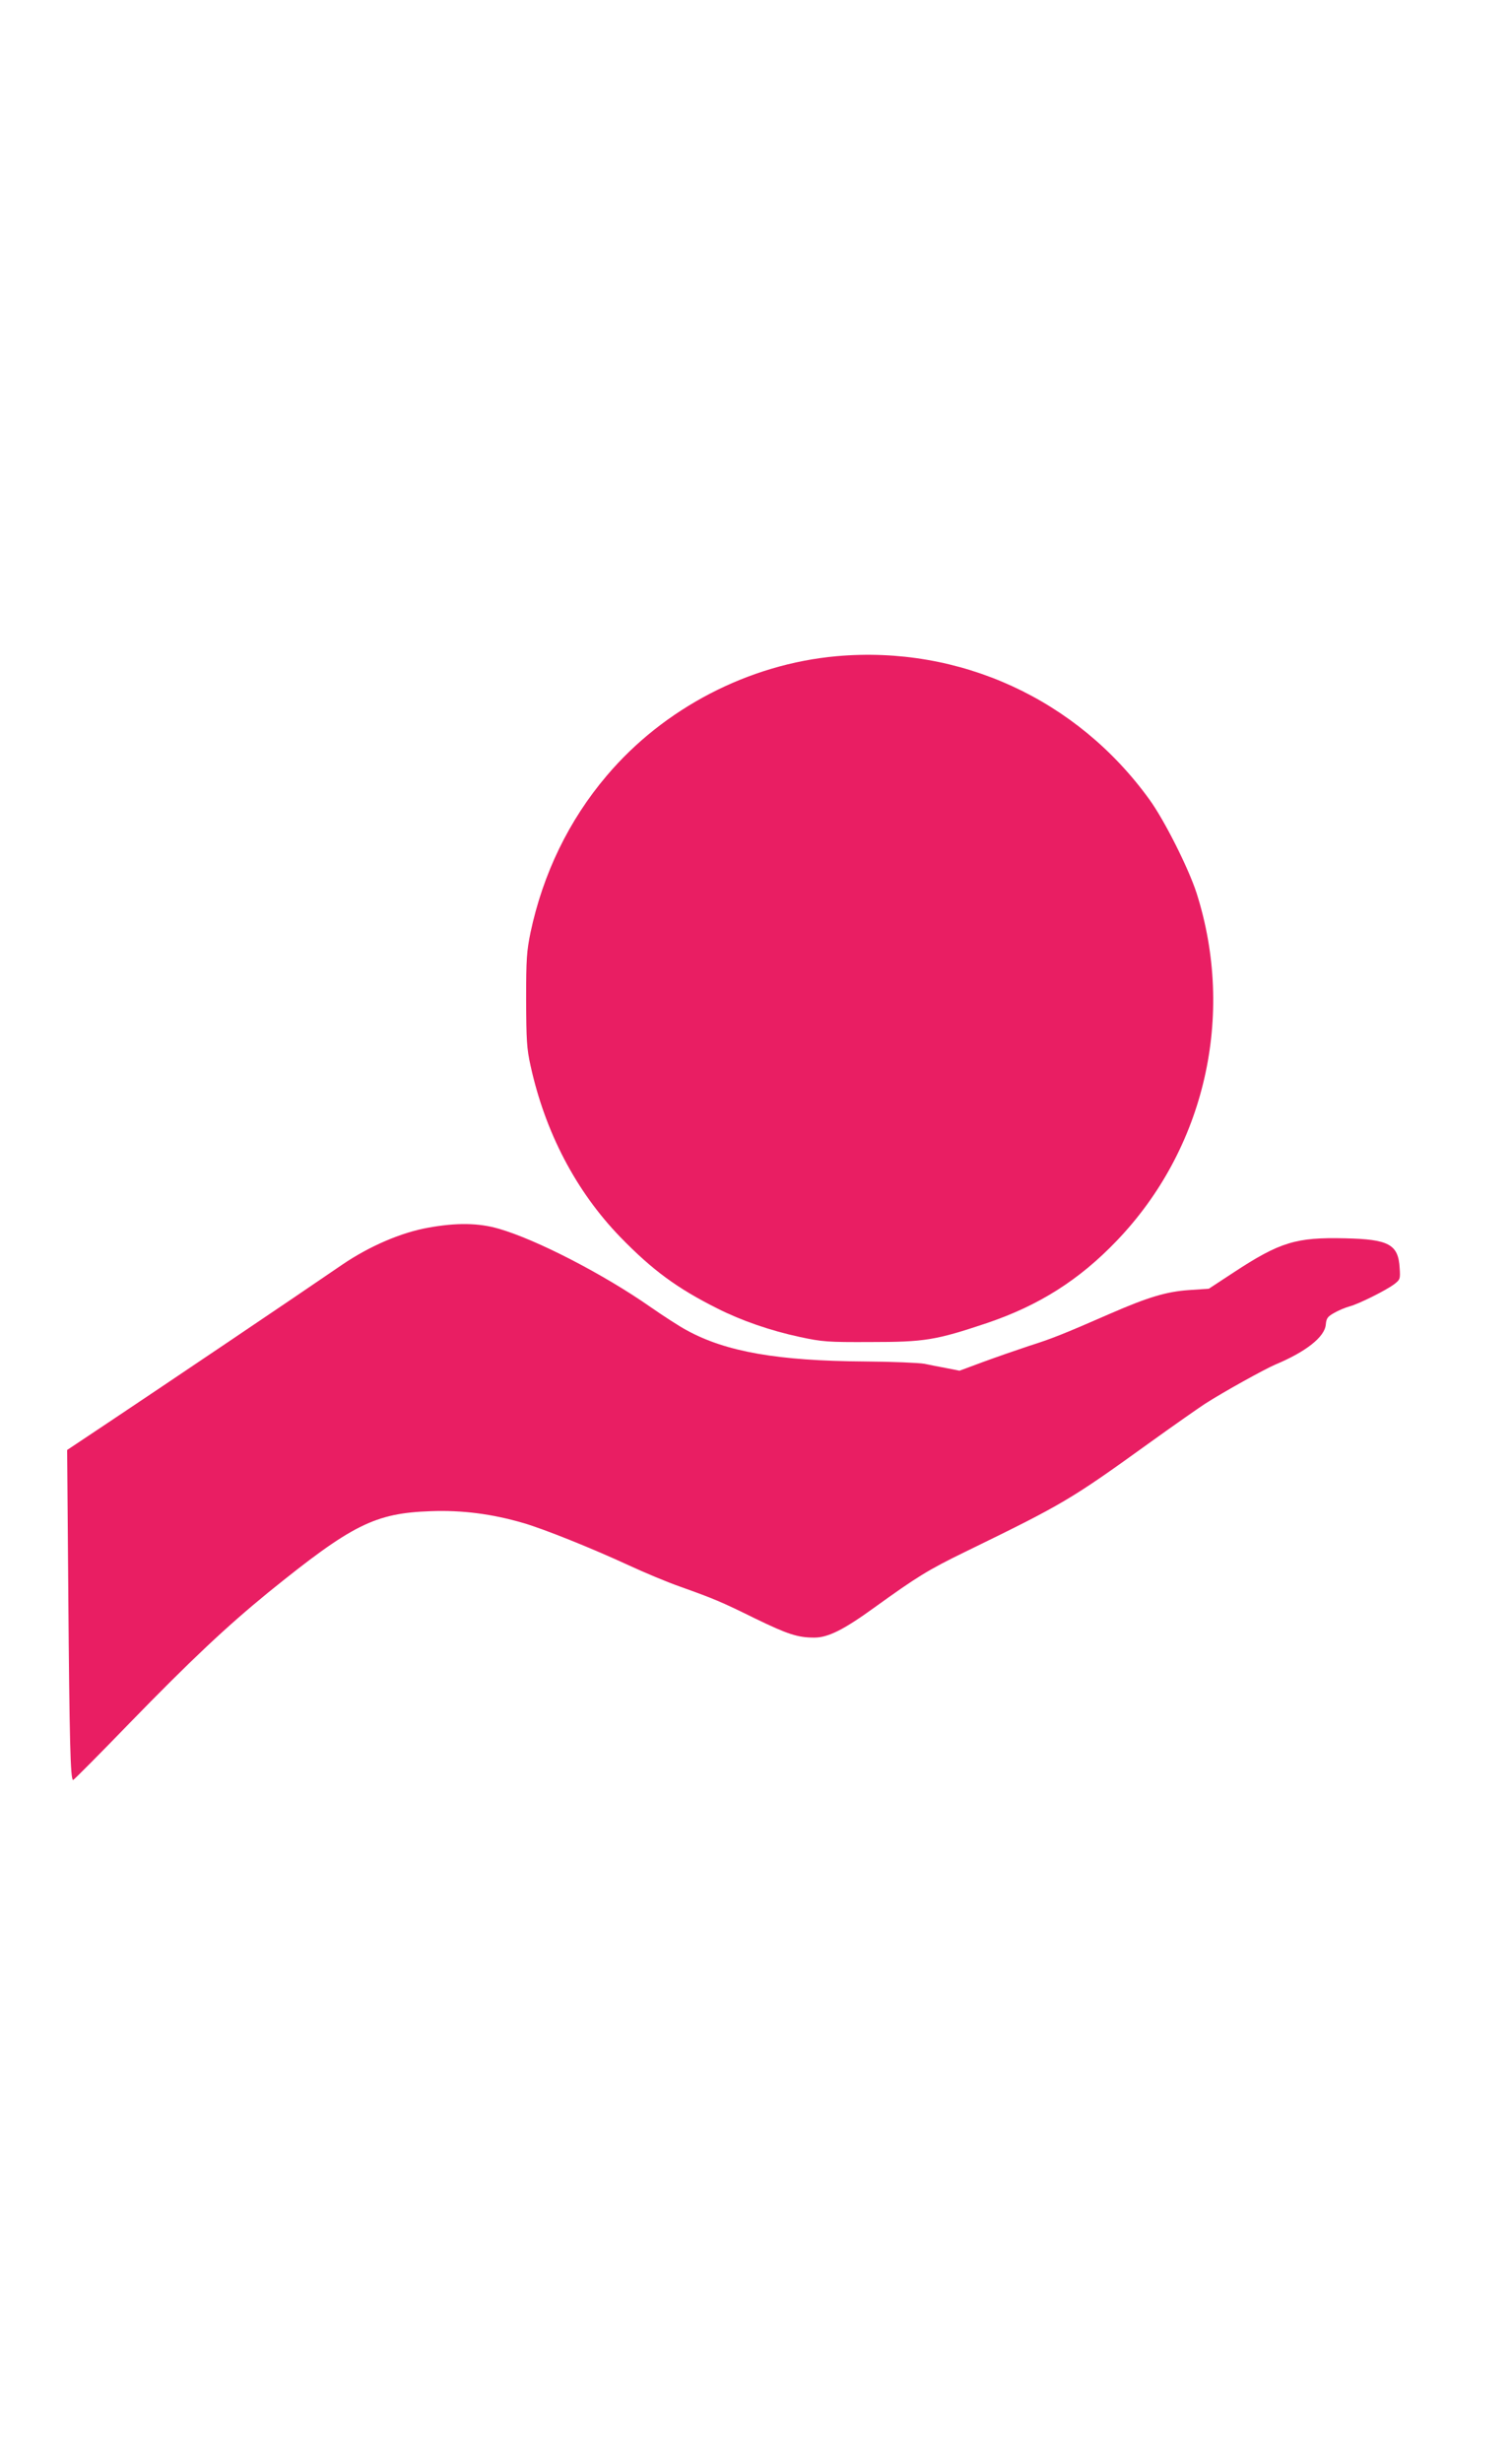
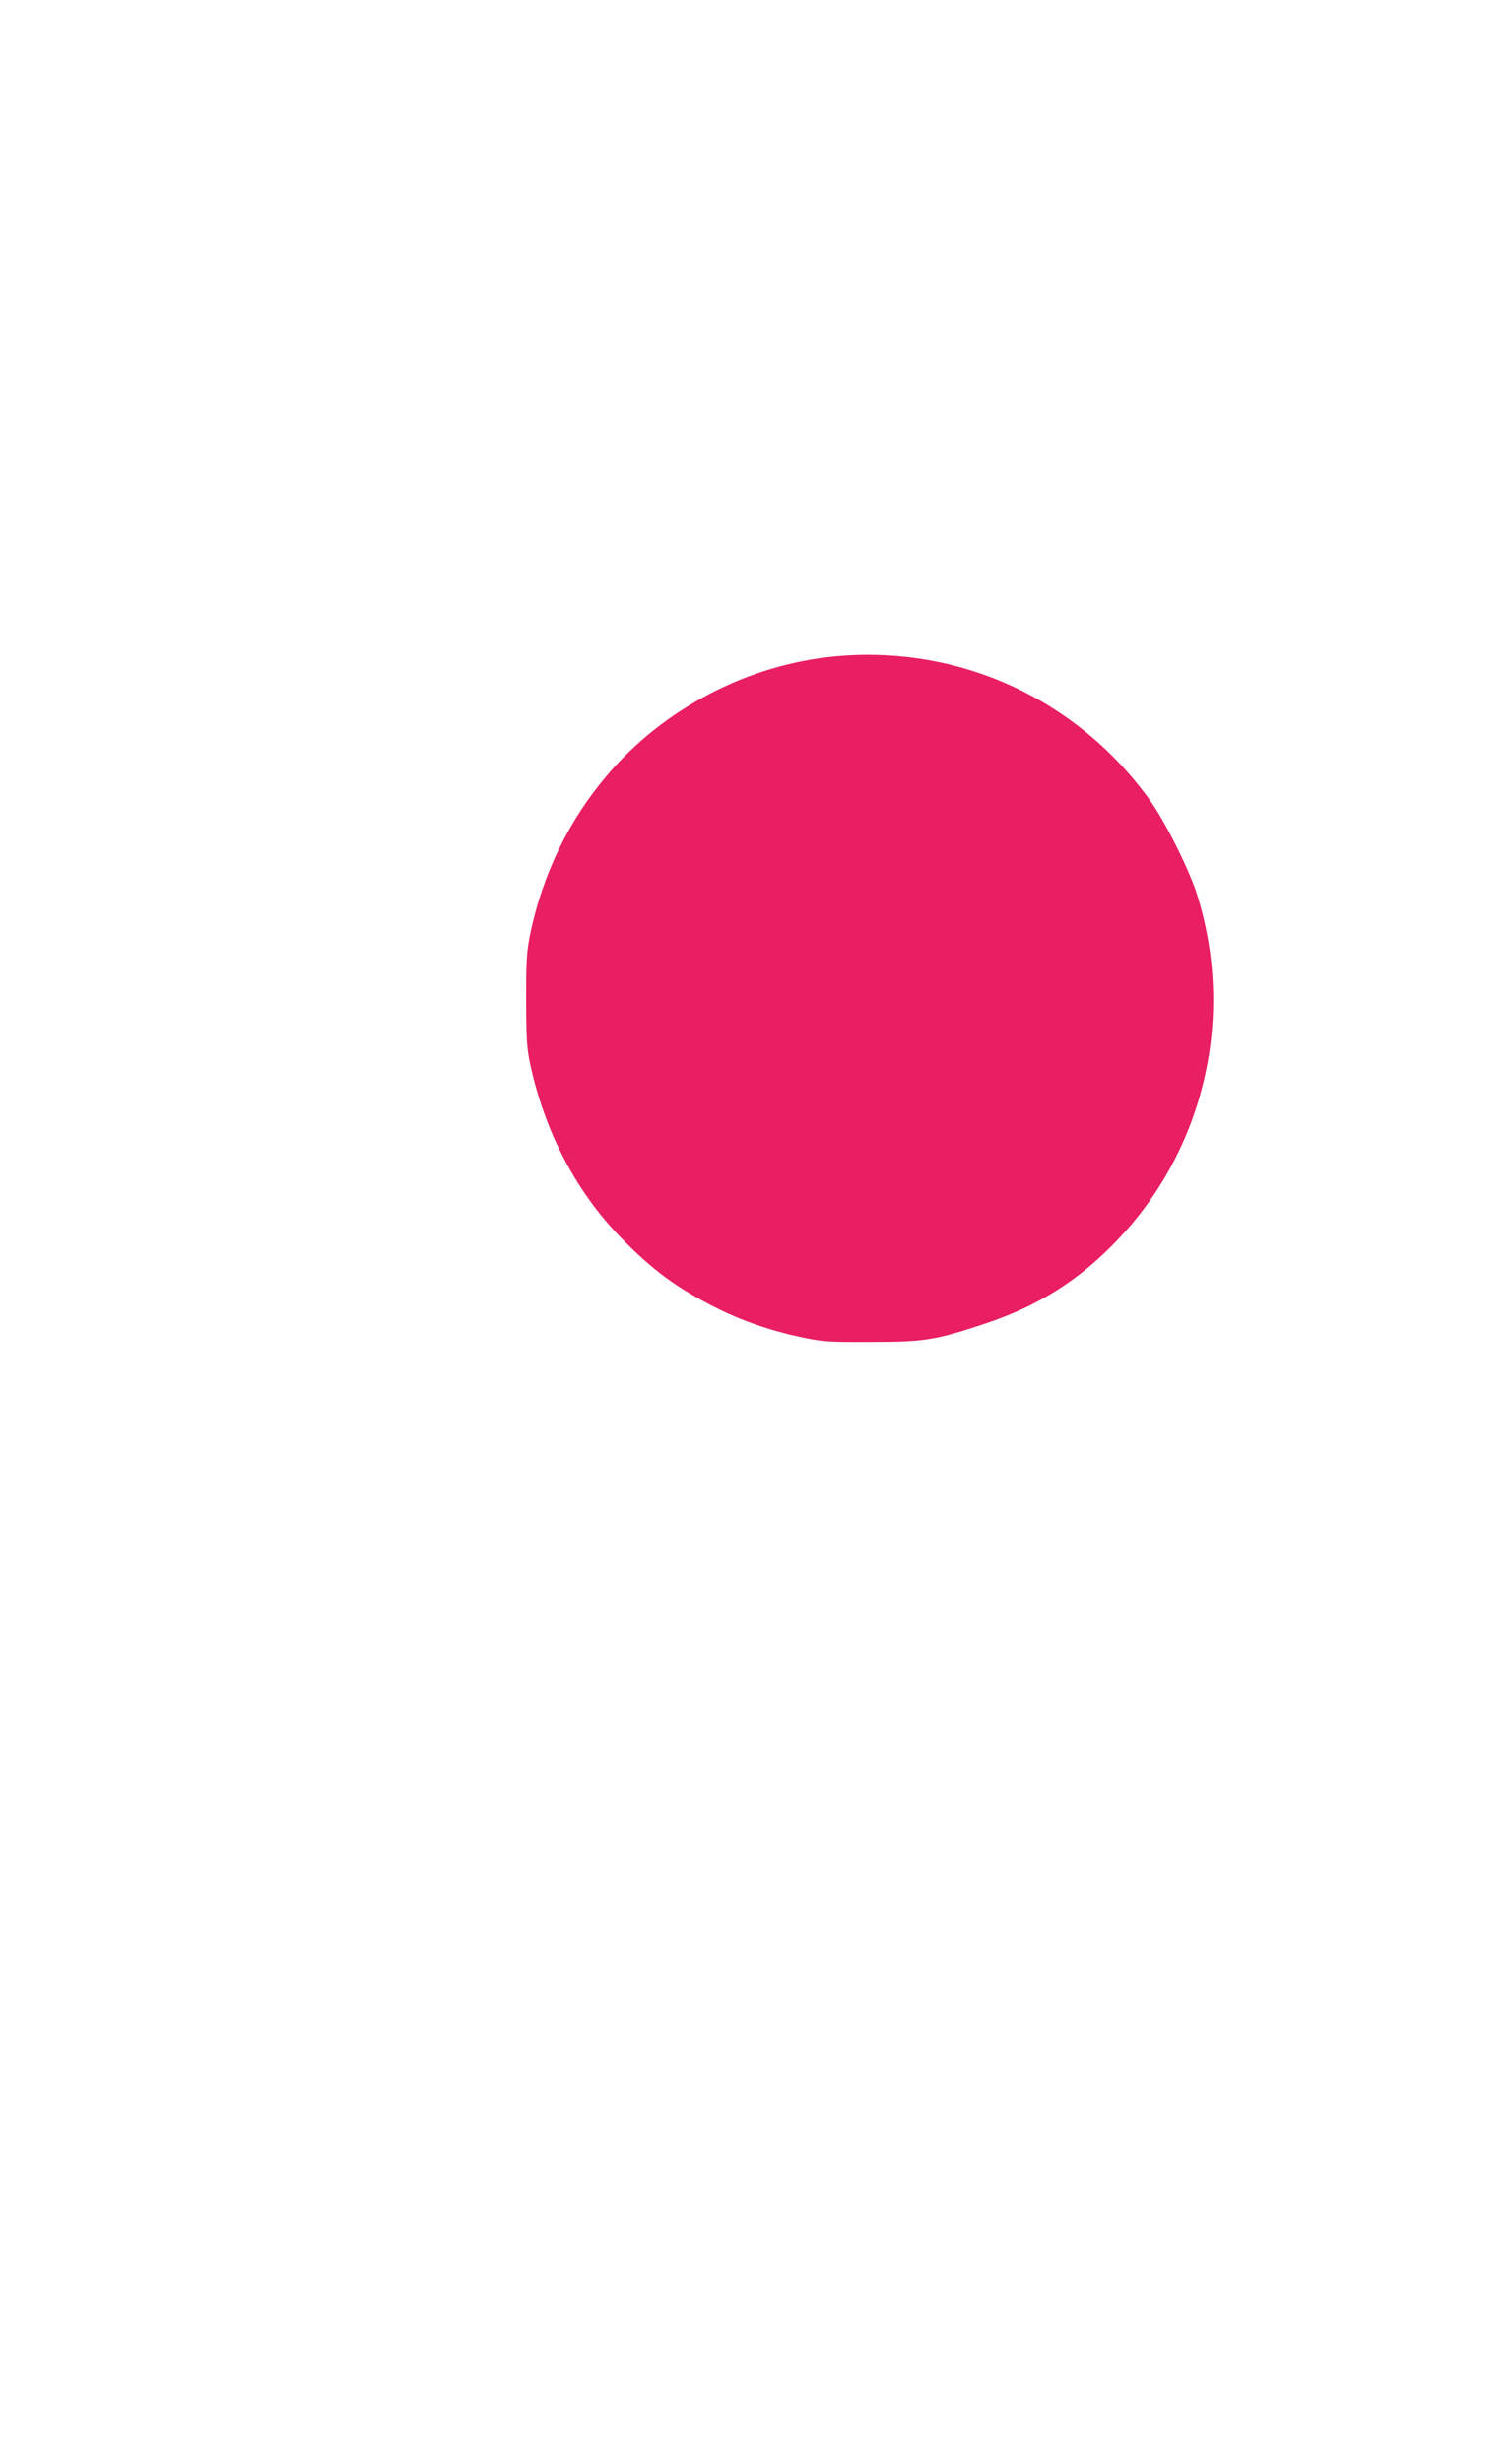
<svg xmlns="http://www.w3.org/2000/svg" version="1.0" width="786pt" height="1280pt" viewBox="0 0 786 1280" preserveAspectRatio="xMidYMid meet">
  <g transform="translate(0,1280) scale(0.1,-0.1)" fill="#e91e63" stroke="none">
    <path d="M4349 9390 c-457 -41 -898 -270 -1195 -621 -197 -232 -331 -509 -396 -814 -20 -98 -23 -136 -23 -350 1 -211 3 -253 23 -343 76 -346 236 -652 466 -890 167 -172 296 -267 506 -372 125 -63 275 -115 429 -148 117 -25 143 -27 366 -26 281 0 338 9 604 98 270 91 481 224 676 428 459 478 618 1172 415 1808 -42 129 -166 376 -244 484 -377 523 -987 803 -1627 746z" />
-     <path d="M2225 6420 c-140 -25 -305 -96 -446 -192 -224 -154 -959 -649 -1217 -821 l-213 -142 6 -745 c6 -761 11 -970 25 -970 4 0 135 132 291 293 320 329 506 504 724 682 435 352 553 412 845 422 162 6 318 -14 482 -62 106 -31 351 -129 548 -220 80 -37 199 -87 265 -110 176 -63 213 -78 389 -165 171 -83 223 -100 309 -100 71 0 152 40 312 156 222 160 278 195 475 291 509 248 546 270 958 567 125 90 254 180 286 201 100 64 308 179 366 204 160 67 257 144 262 208 3 32 9 41 43 60 22 13 58 28 80 34 49 13 189 83 232 115 31 24 33 27 29 84 -7 123 -55 150 -284 155 -254 6 -338 -19 -580 -178 l-128 -84 -103 -7 c-117 -8 -211 -36 -411 -123 -242 -106 -306 -131 -420 -167 -63 -21 -170 -58 -238 -83 l-124 -46 -66 13 c-37 7 -89 17 -117 23 -27 5 -167 11 -310 12 -451 3 -721 50 -925 162 -36 19 -121 74 -190 122 -242 169 -592 350 -788 406 -103 30 -219 32 -367 5z" />
  </g>
</svg>